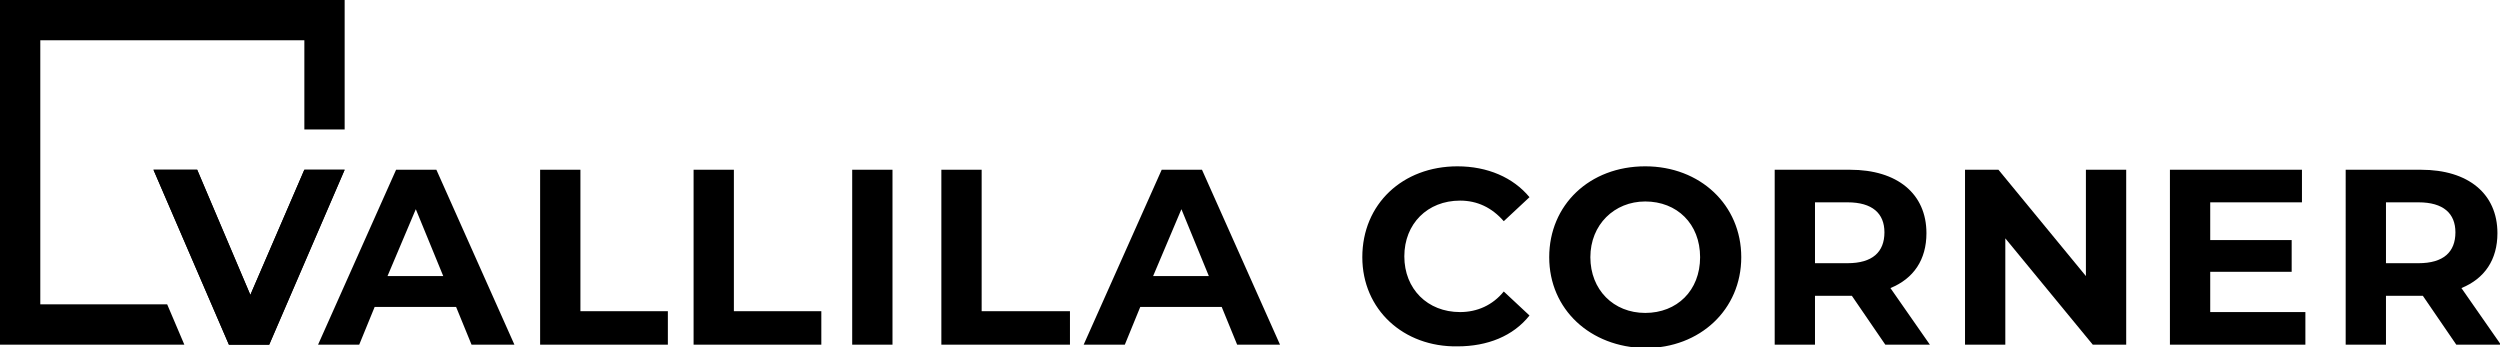
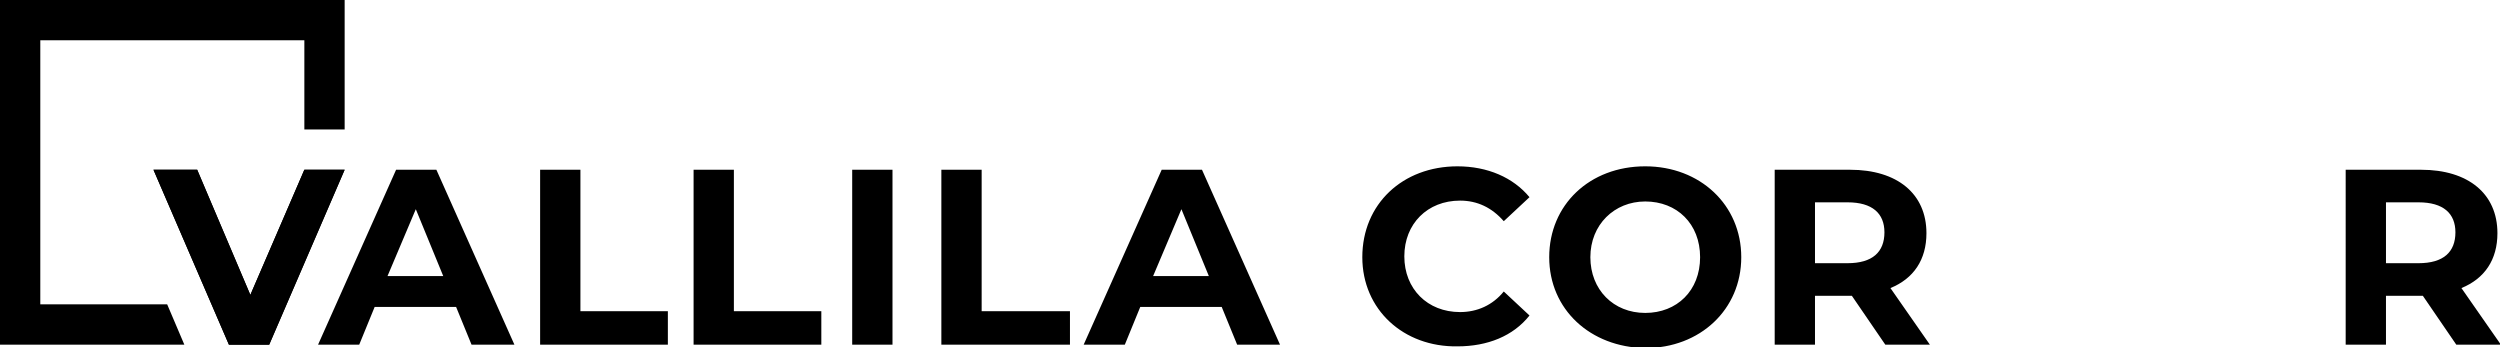
<svg xmlns="http://www.w3.org/2000/svg" xmlns:xlink="http://www.w3.org/1999/xlink" viewBox="0 0 291.6 40.5">
  <path d="M35.5 19.8l-6.3 14.6L23 19.8h-5.1l8.8 20.4h4.7l8.8-20.4zm13 4.6l3.2 7.8h-6.5l3.3-7.8zm-2.3-4.6l-9.1 20.4h4.8l1.8-4.4h9.5l1.8 4.4h5l-9.1-20.4h-4.7zm16.8 0v20.4h14.9v-3.9H67.7V19.8zm17.9 0v20.4h14.9v-3.9H85.6V19.8zm18.5 0h4.7v20.4h-4.7zm10.4 0v20.4h15v-3.9h-10.3V19.8zm28 4.6l3.2 7.8h-6.5l3.3-7.8zm-2.3-4.6l-9.1 20.4h4.8l1.8-4.4h9.5l1.8 4.4h5l-9.1-20.4h-4.7z" />
  <defs>
    <path id="a" d="M0 0h291.6v40.5H0z" />
  </defs>
  <clipPath id="b">
    <use xlink:href="#a" overflow="visible" />
  </clipPath>
  <path d="M158.9 30c0-6.2 4.7-10.6 11.1-10.6 3.5 0 6.5 1.3 8.4 3.6l-3 2.8c-1.4-1.6-3.1-2.4-5.1-2.4-3.8 0-6.5 2.7-6.5 6.5s2.7 6.5 6.5 6.5c2 0 3.8-.8 5.1-2.4l3 2.8c-1.9 2.4-4.9 3.6-8.4 3.6-6.3.1-11.1-4.3-11.1-10.4m39.4 0c0-3.9-2.7-6.5-6.4-6.5-3.6 0-6.4 2.7-6.4 6.5s2.7 6.5 6.4 6.5 6.4-2.6 6.4-6.5m-17.6 0c0-6.1 4.7-10.6 11.2-10.6 6.4 0 11.2 4.5 11.2 10.6s-4.8 10.6-11.2 10.6c-6.4-.1-11.2-4.5-11.2-10.6m34.8-6.4h-3.8v7.1h3.8c2.9 0 4.3-1.3 4.3-3.6 0-2.2-1.4-3.5-4.3-3.5m4.4 16.6l-3.9-5.7h-4.3v5.7H207V19.8h8.8c5.5 0 8.9 2.8 8.9 7.4 0 3.1-1.5 5.3-4.2 6.4l4.6 6.6h-5.2z" clip-path="url(#b)" />
-   <path d="M243.3 19.8v12.4l-10.2-12.4h-3.9v20.4h4.7V27.8l10.2 12.4h3.9V19.8zm9.8 0v20.4h15.8v-3.8h-11.1v-4.7h9.5V28h-9.5v-4.4h10.7v-3.8z" />
  <defs>
    <path id="c" d="M0 0h291.6v40.5H0z" />
  </defs>
  <clipPath id="d">
    <use xlink:href="#c" overflow="visible" />
  </clipPath>
  <path d="M282.1 23.6h-3.8v7.1h3.8c2.9 0 4.3-1.3 4.3-3.6 0-2.2-1.4-3.5-4.3-3.5m4.4 16.6l-3.9-5.7h-4.3v5.7h-4.7V19.8h8.8c5.5 0 8.9 2.8 8.9 7.4 0 3.1-1.5 5.3-4.2 6.4l4.6 6.6h-5.2z" clip-path="url(#d)" />
  <path d="M35.5 19.8l-6.3 14.6L23 19.8h-5.1l8.8 20.4h4.7l8.8-20.4z" />
  <path d="M0 0v40.2h21.5l-2-4.7H4.7V4.7h30.8v10.4h4.7V0z" />
</svg>